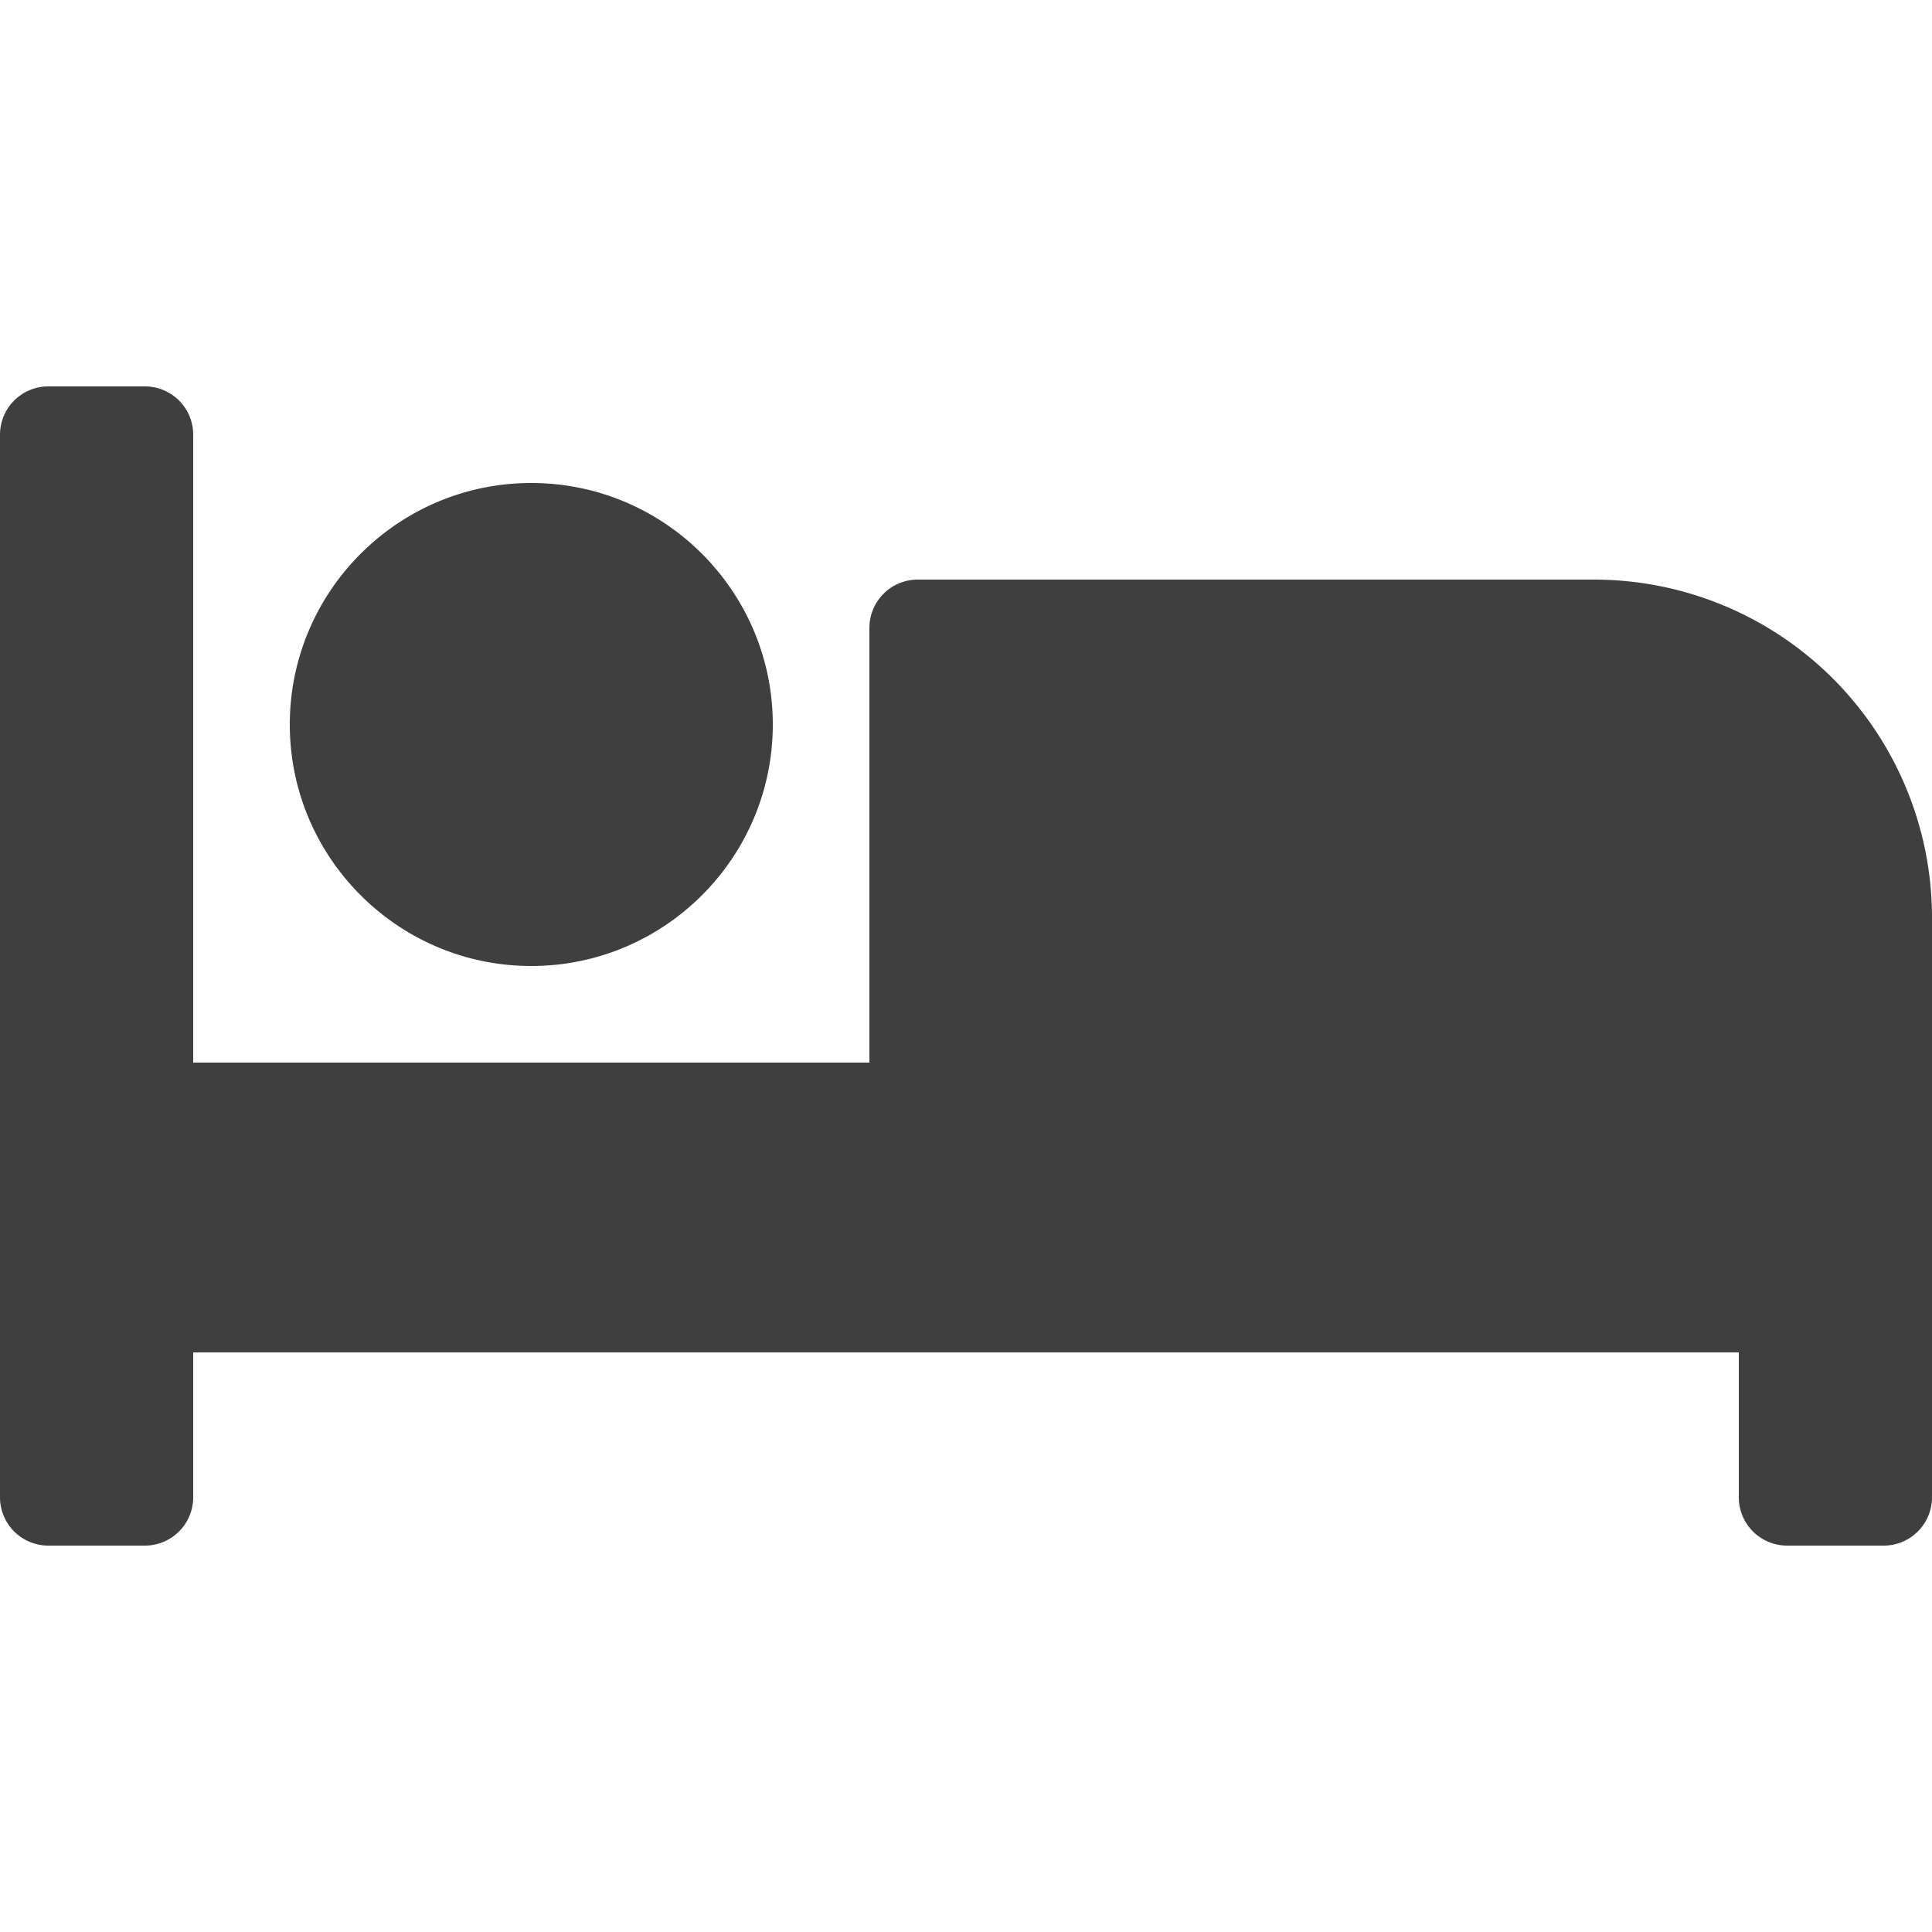
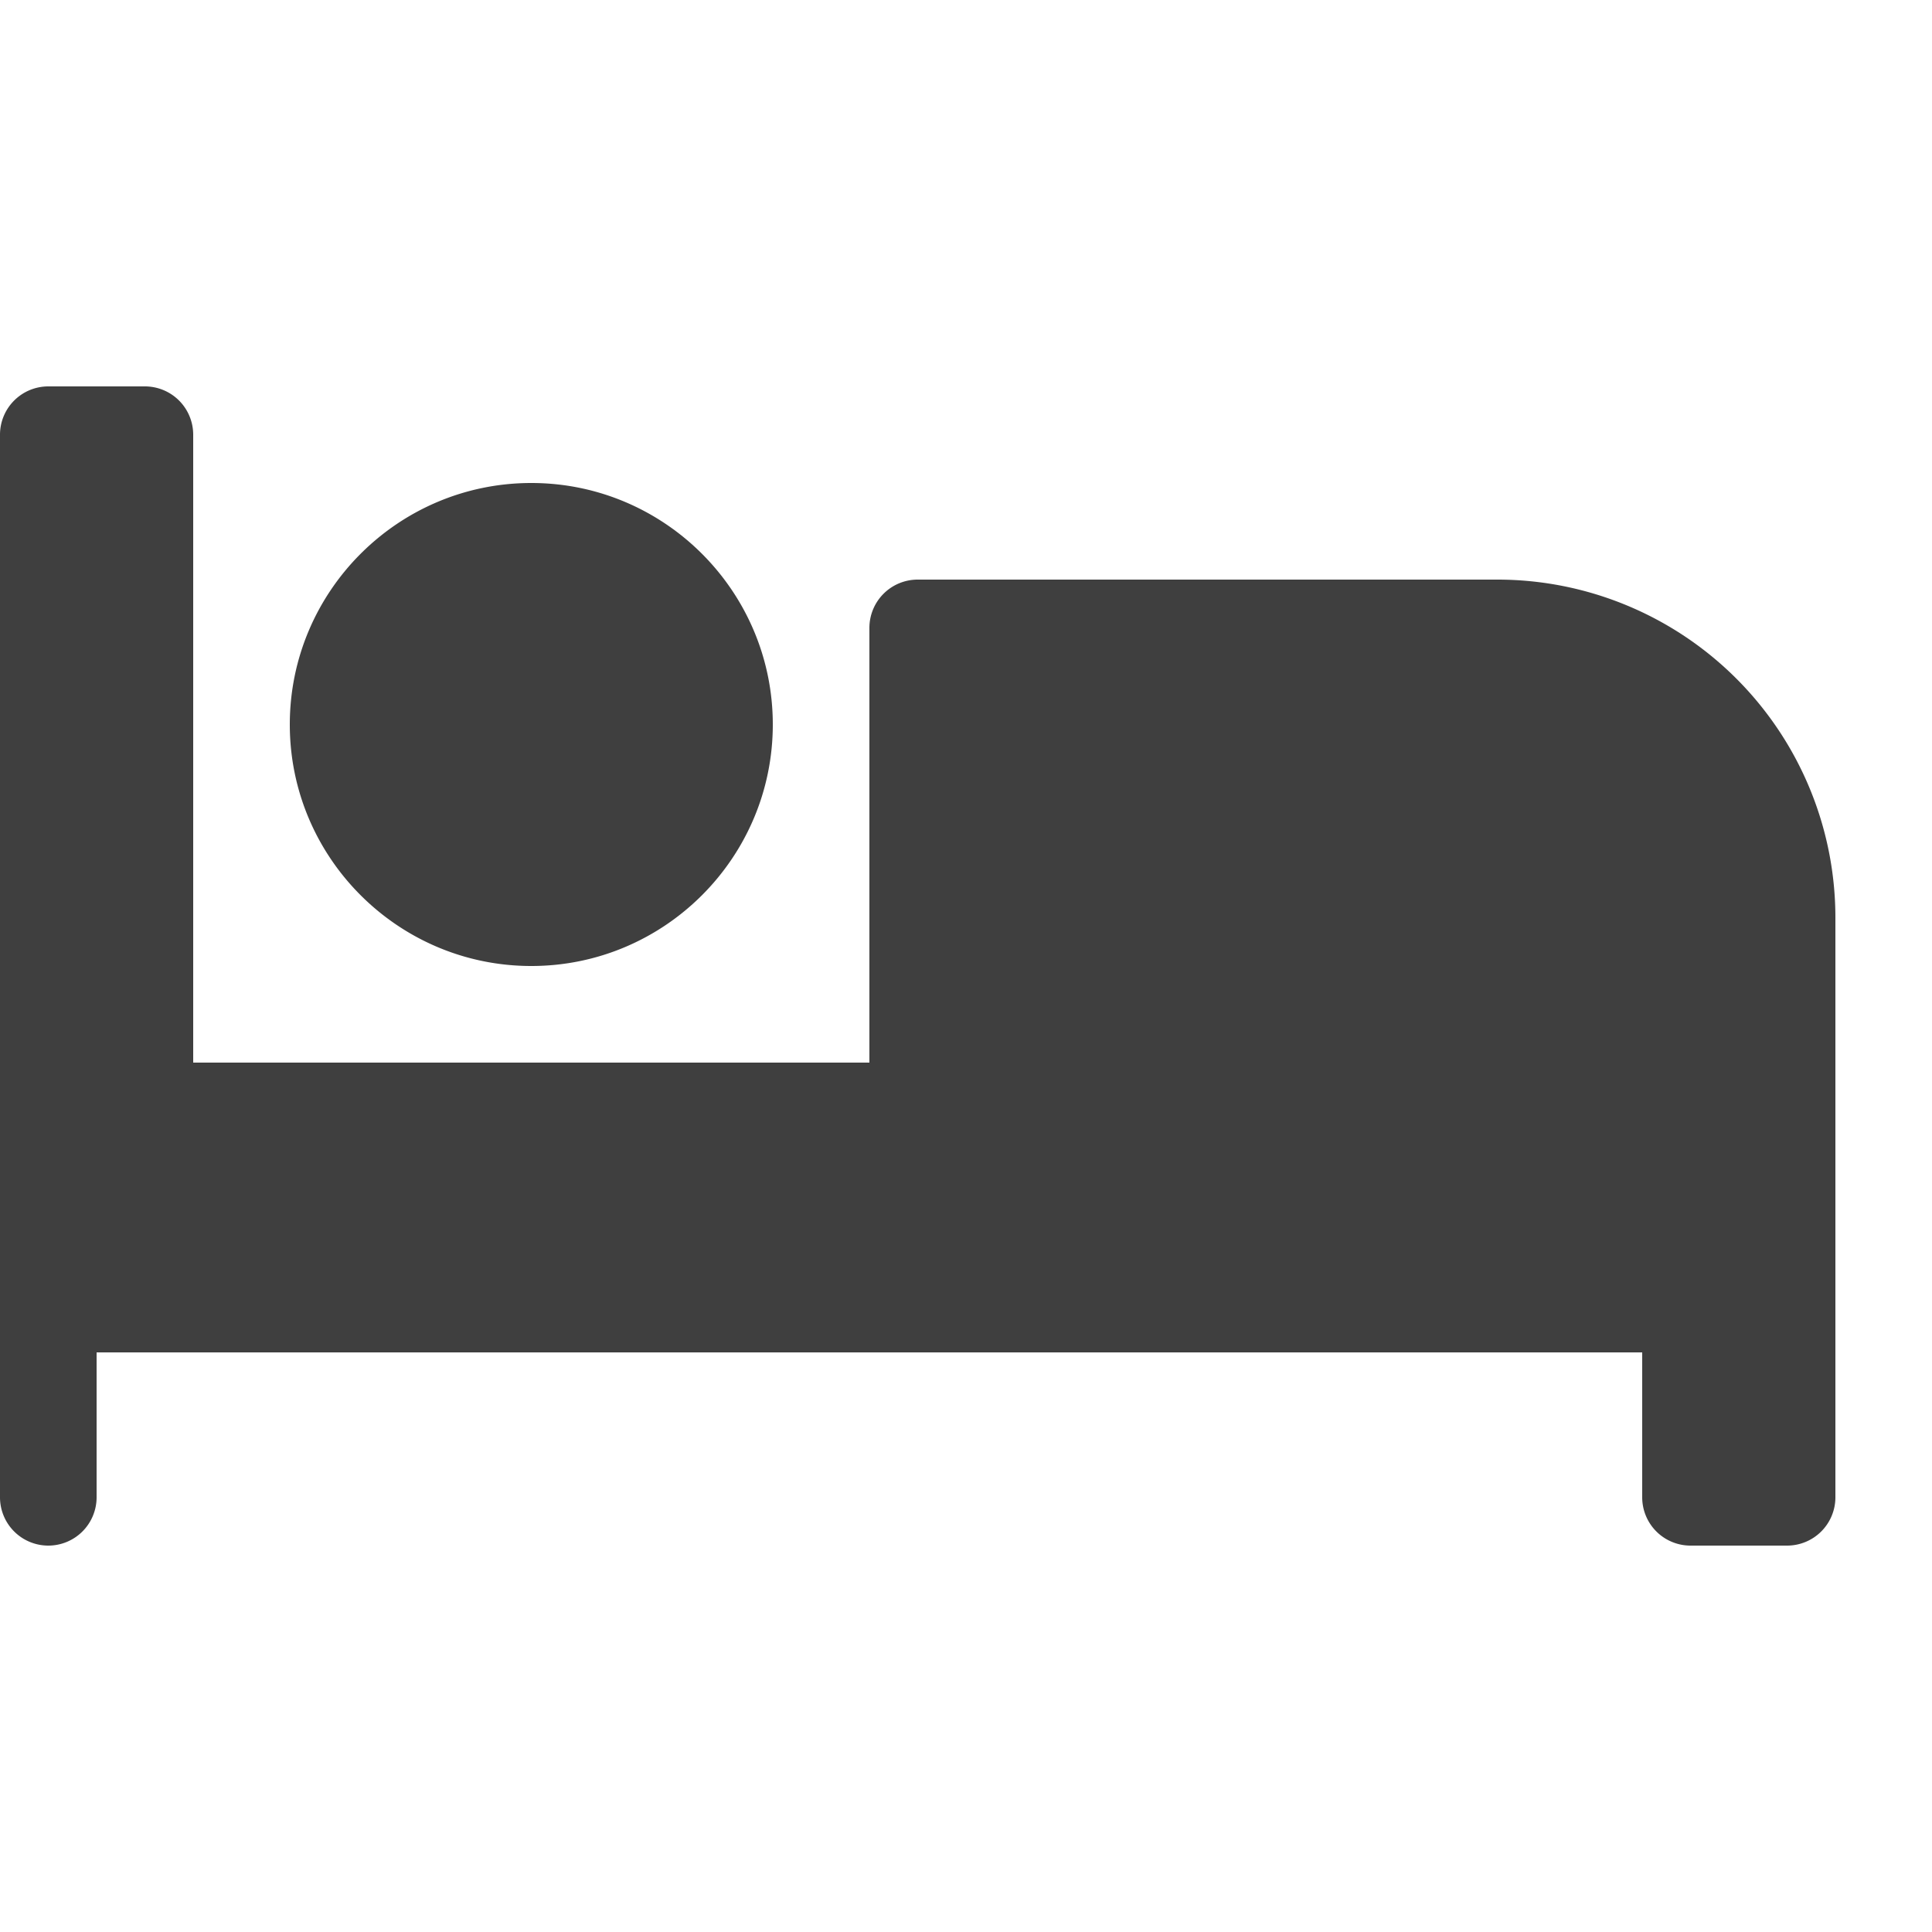
<svg xmlns="http://www.w3.org/2000/svg" width="16" height="16" fill="none">
-   <path d="M4.4 8c1.103 0 2-.897 2-2s-.897-2-2-2-2 .897-2 2 .897 2 2 2zm8.8-3.2H7.6a.4.4 0 00-.4.4v3.6H1.6V3.6a.4.4 0 00-.4-.4H.4a.4.4 0 00-.4.4v8.8a.4.4 0 00.4.4h.8a.4.4 0 00.4-.4v-1.2h12.8v1.2a.4.4 0 00.4.4h.8a.4.4 0 00.4-.4V7.6a2.8 2.8 0 00-2.8-2.8z" fill="#3F3F3F" />
+   <path d="M4.4 8c1.103 0 2-.897 2-2s-.897-2-2-2-2 .897-2 2 .897 2 2 2zm8.8-3.2H7.6a.4.4 0 00-.4.4v3.6H1.6V3.6a.4.4 0 00-.4-.4H.4a.4.4 0 00-.4.4v8.8a.4.4 0 00.4.4a.4.4 0 00.4-.4v-1.2h12.8v1.2a.4.4 0 00.4.4h.8a.4.4 0 00.4-.4V7.6a2.8 2.8 0 00-2.8-2.8z" fill="#3F3F3F" />
</svg>